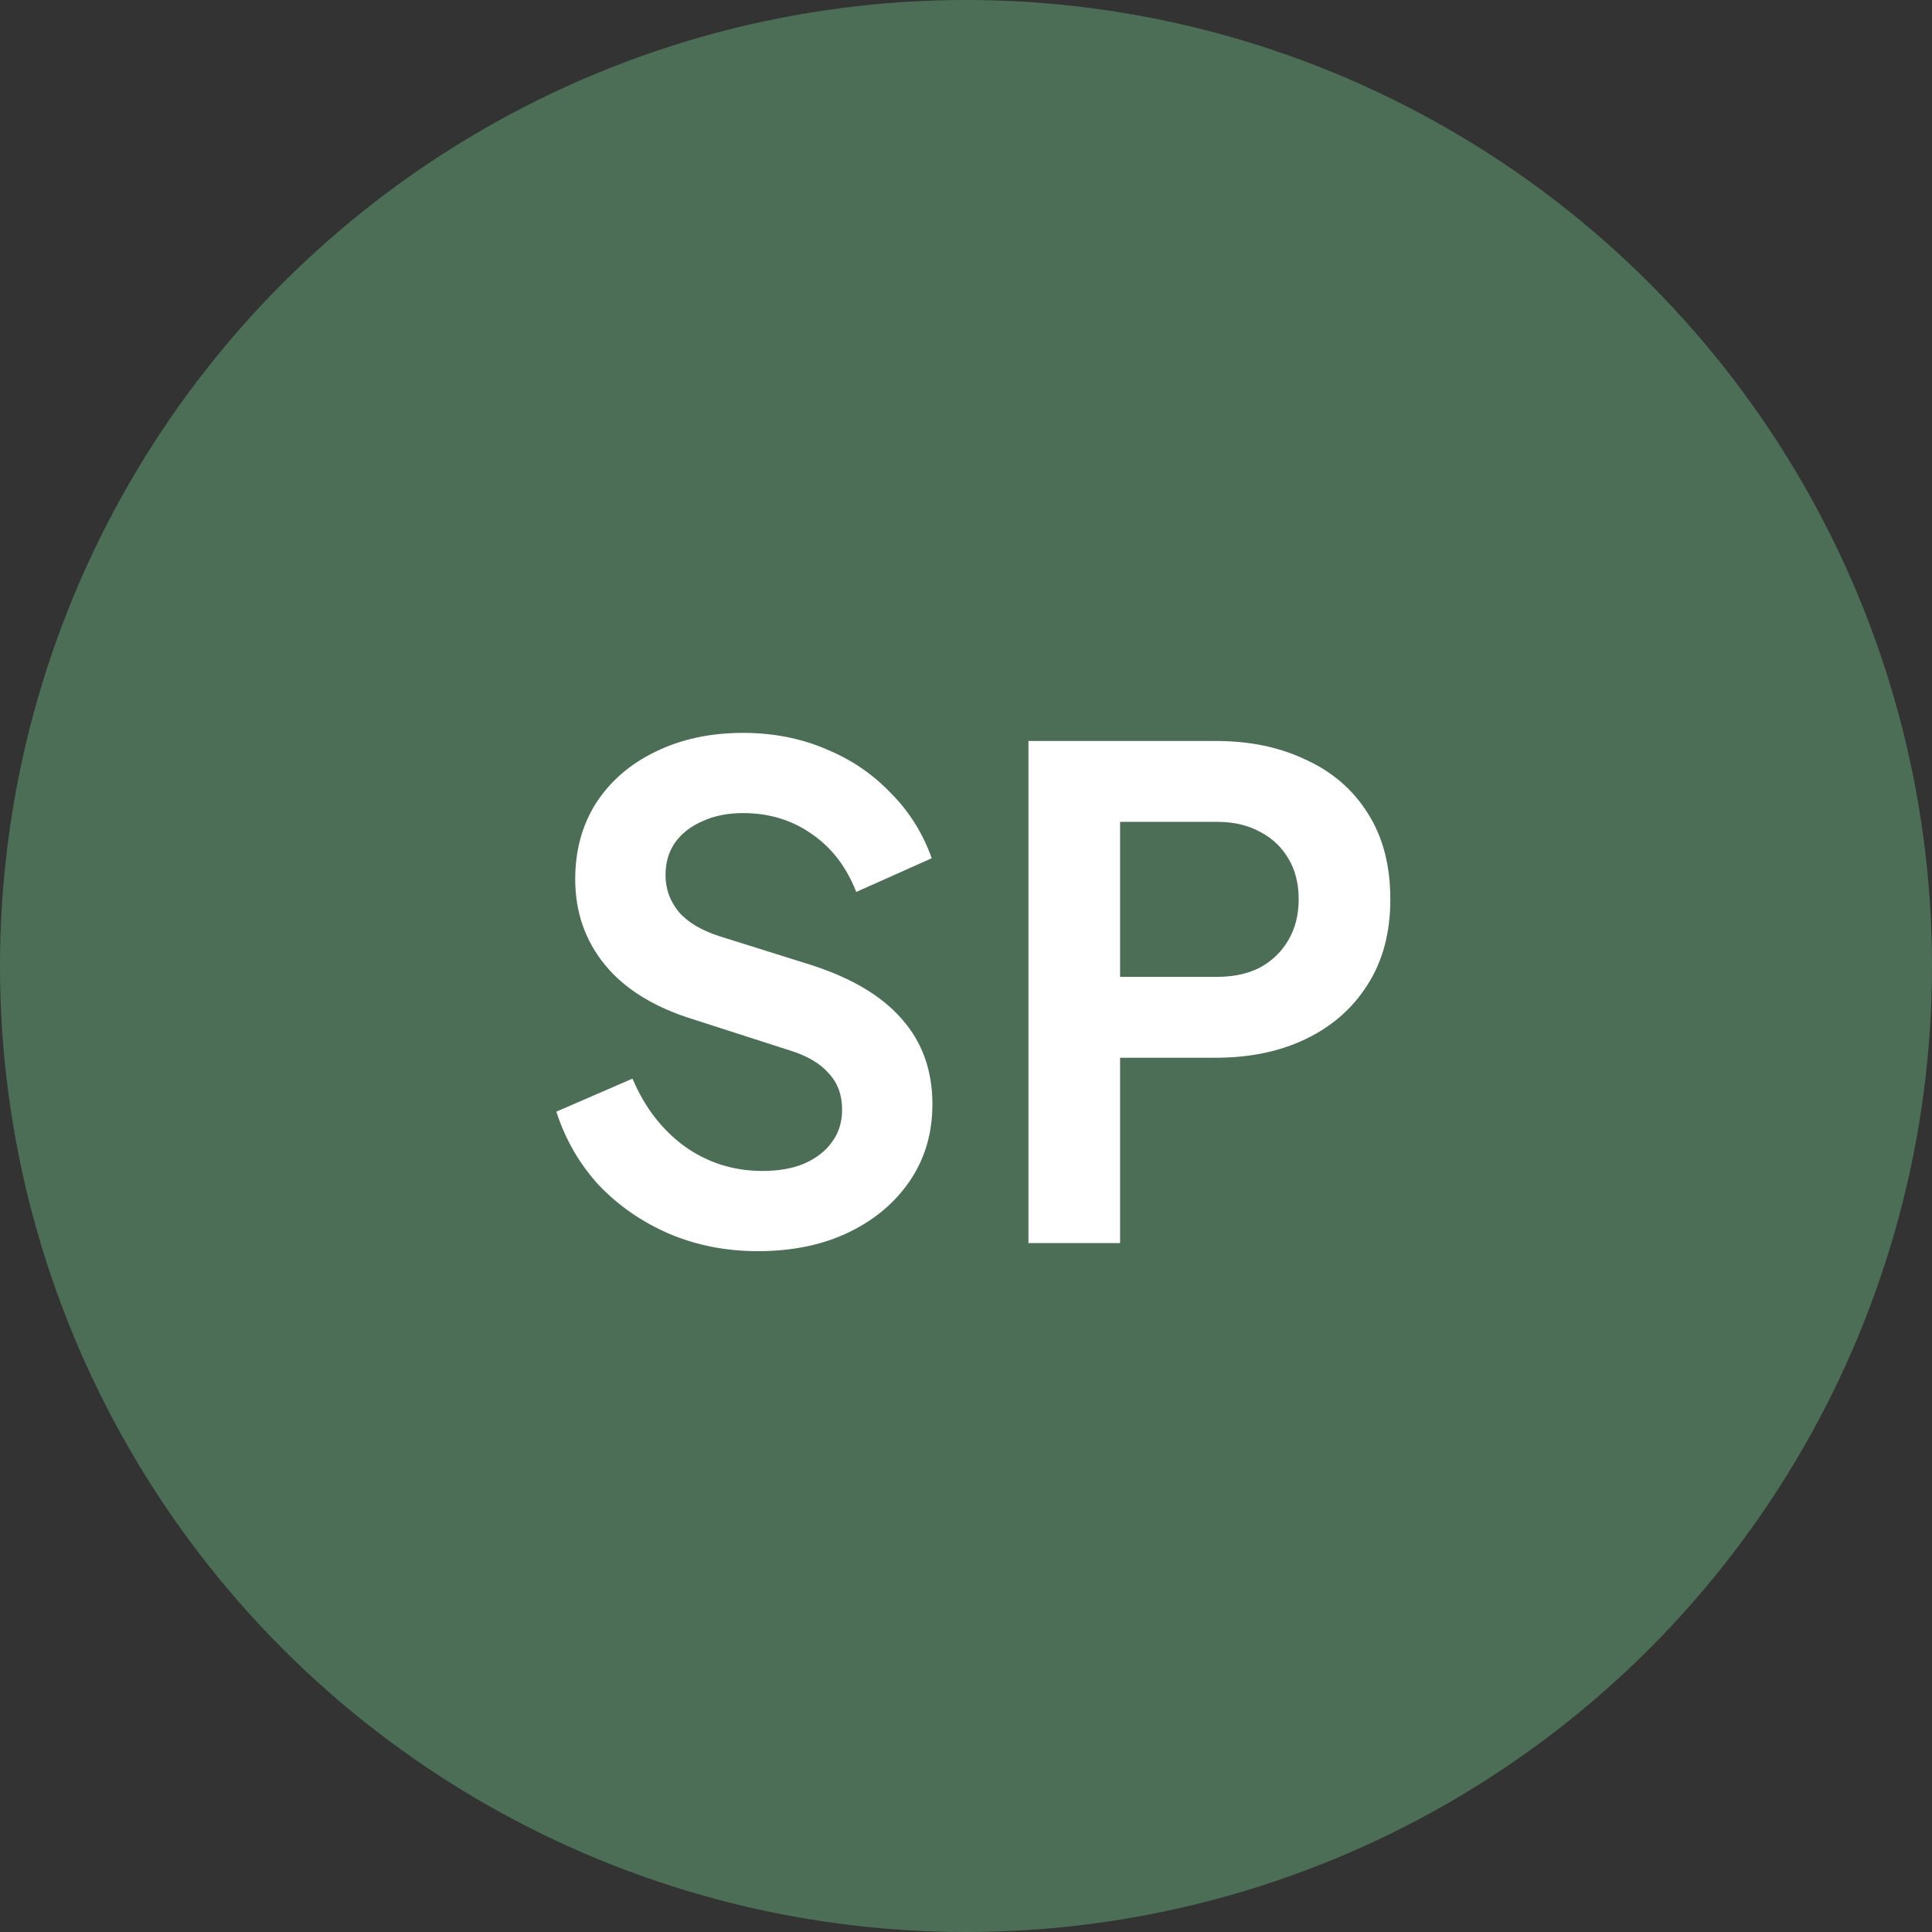
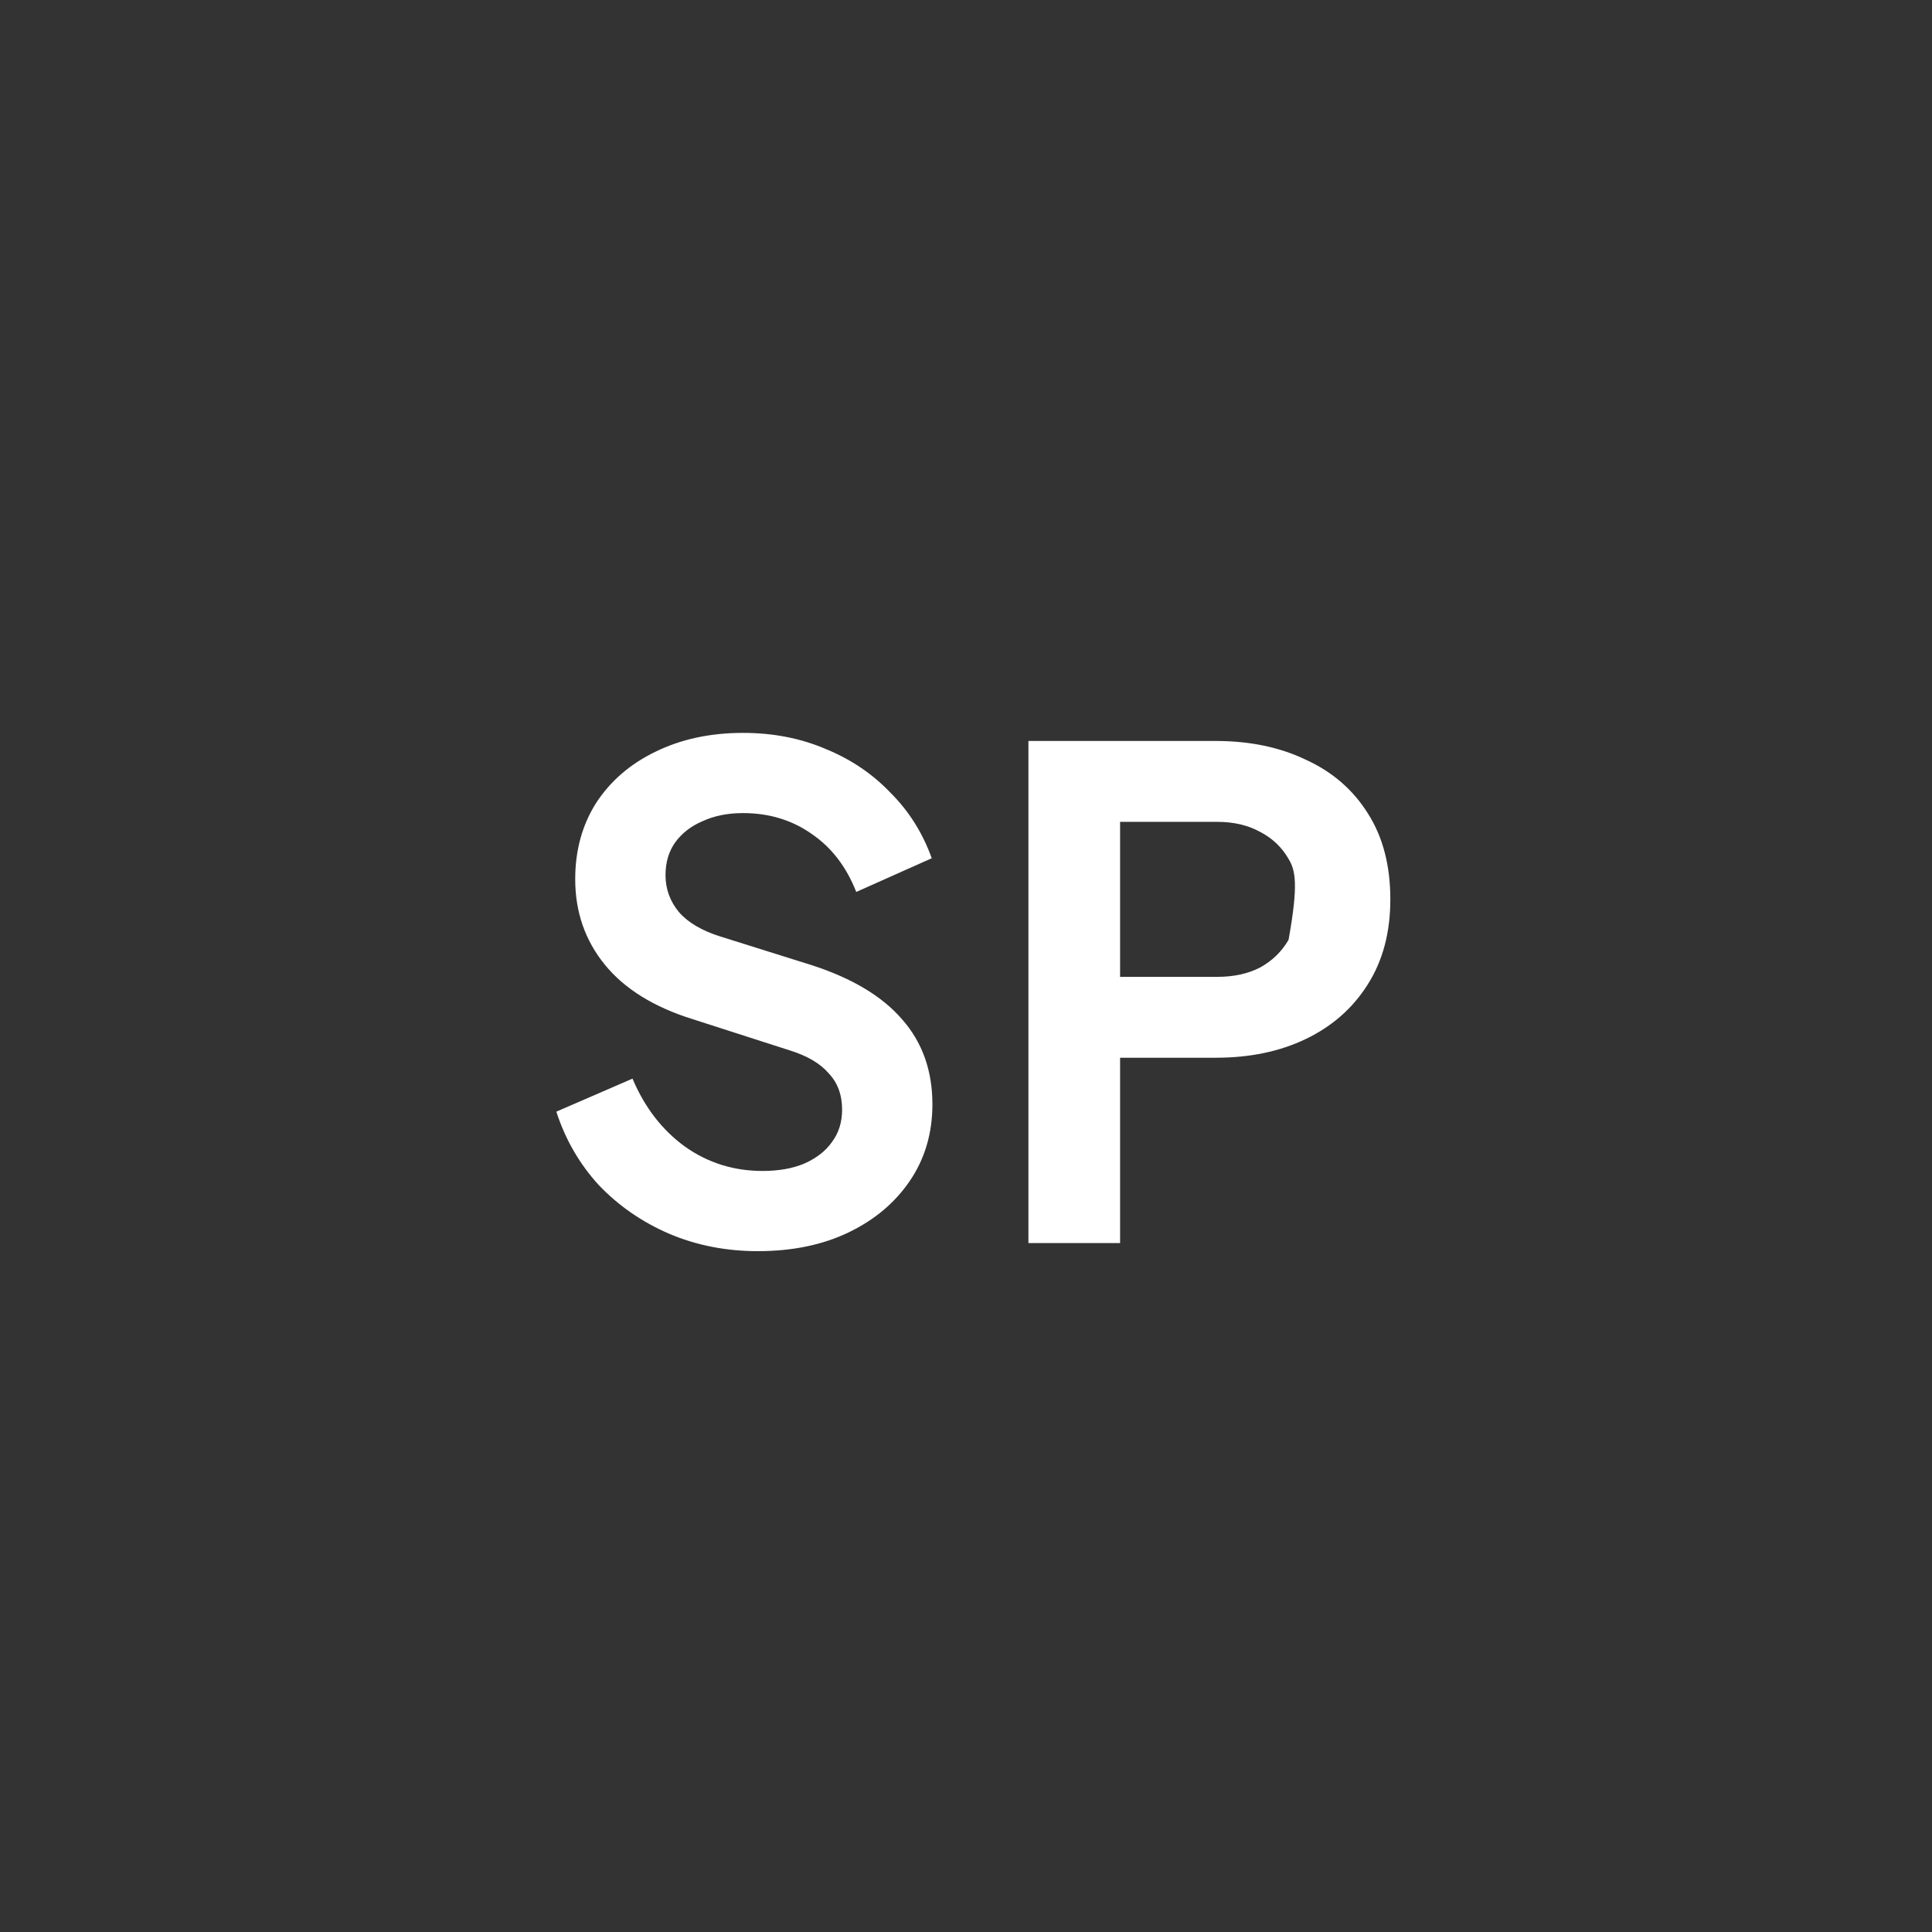
<svg xmlns="http://www.w3.org/2000/svg" width="129" height="129" viewBox="0 0 129 129" fill="none">
  <rect x="0" y="0" width="129" height="129" fill="#333333" stroke="none" />
-   <circle cx="64.5" cy="64.5" r="64.5" fill="#4C6E56" />
-   <path d="M50.602 83.54C48.472 83.54 46.492 83.15 44.662 82.37C42.862 81.59 41.302 80.51 39.982 79.13C38.692 77.72 37.747 76.085 37.147 74.225L42.232 72.02C43.042 73.94 44.212 75.455 45.742 76.565C47.272 77.645 48.997 78.185 50.917 78.185C51.997 78.185 52.927 78.02 53.707 77.69C54.517 77.33 55.132 76.85 55.552 76.25C56.002 75.65 56.227 74.93 56.227 74.09C56.227 73.1 55.927 72.29 55.327 71.66C54.757 71 53.887 70.49 52.717 70.13L46.282 68.06C43.672 67.25 41.707 66.035 40.387 64.415C39.067 62.795 38.407 60.89 38.407 58.7C38.407 56.78 38.872 55.085 39.802 53.615C40.762 52.145 42.082 51.005 43.762 50.195C45.472 49.355 47.422 48.935 49.612 48.935C51.622 48.935 53.467 49.295 55.147 50.015C56.827 50.705 58.267 51.68 59.467 52.94C60.697 54.17 61.612 55.625 62.212 57.305L57.172 59.555C56.512 57.875 55.522 56.585 54.202 55.685C52.882 54.755 51.352 54.29 49.612 54.29C48.592 54.29 47.692 54.47 46.912 54.83C46.132 55.16 45.517 55.64 45.067 56.27C44.647 56.87 44.437 57.59 44.437 58.43C44.437 59.36 44.737 60.185 45.337 60.905C45.937 61.595 46.852 62.135 48.082 62.525L54.247 64.46C56.917 65.33 58.912 66.53 60.232 68.06C61.582 69.59 62.257 71.48 62.257 73.73C62.257 75.65 61.762 77.345 60.772 78.815C59.782 80.285 58.417 81.44 56.677 82.28C54.937 83.12 52.912 83.54 50.602 83.54ZM68.668 83V49.475H81.178C83.458 49.475 85.468 49.895 87.208 50.735C88.978 51.545 90.358 52.745 91.348 54.335C92.338 55.895 92.833 57.8 92.833 60.05C92.833 62.27 92.323 64.175 91.303 65.765C90.313 67.325 88.948 68.525 87.208 69.365C85.468 70.205 83.458 70.625 81.178 70.625H74.788V83H68.668ZM74.788 65.225H81.268C82.378 65.225 83.338 65.015 84.148 64.595C84.958 64.145 85.588 63.53 86.038 62.75C86.488 61.97 86.713 61.07 86.713 60.05C86.713 59 86.488 58.1 86.038 57.35C85.588 56.57 84.958 55.97 84.148 55.55C83.338 55.1 82.378 54.875 81.268 54.875H74.788V65.225Z" fill="white" />
+   <path d="M50.602 83.54C48.472 83.54 46.492 83.15 44.662 82.37C42.862 81.59 41.302 80.51 39.982 79.13C38.692 77.72 37.747 76.085 37.147 74.225L42.232 72.02C43.042 73.94 44.212 75.455 45.742 76.565C47.272 77.645 48.997 78.185 50.917 78.185C51.997 78.185 52.927 78.02 53.707 77.69C54.517 77.33 55.132 76.85 55.552 76.25C56.002 75.65 56.227 74.93 56.227 74.09C56.227 73.1 55.927 72.29 55.327 71.66C54.757 71 53.887 70.49 52.717 70.13L46.282 68.06C43.672 67.25 41.707 66.035 40.387 64.415C39.067 62.795 38.407 60.89 38.407 58.7C38.407 56.78 38.872 55.085 39.802 53.615C40.762 52.145 42.082 51.005 43.762 50.195C45.472 49.355 47.422 48.935 49.612 48.935C51.622 48.935 53.467 49.295 55.147 50.015C56.827 50.705 58.267 51.68 59.467 52.94C60.697 54.17 61.612 55.625 62.212 57.305L57.172 59.555C56.512 57.875 55.522 56.585 54.202 55.685C52.882 54.755 51.352 54.29 49.612 54.29C48.592 54.29 47.692 54.47 46.912 54.83C46.132 55.16 45.517 55.64 45.067 56.27C44.647 56.87 44.437 57.59 44.437 58.43C44.437 59.36 44.737 60.185 45.337 60.905C45.937 61.595 46.852 62.135 48.082 62.525L54.247 64.46C56.917 65.33 58.912 66.53 60.232 68.06C61.582 69.59 62.257 71.48 62.257 73.73C62.257 75.65 61.762 77.345 60.772 78.815C59.782 80.285 58.417 81.44 56.677 82.28C54.937 83.12 52.912 83.54 50.602 83.54ZM68.668 83V49.475H81.178C83.458 49.475 85.468 49.895 87.208 50.735C88.978 51.545 90.358 52.745 91.348 54.335C92.338 55.895 92.833 57.8 92.833 60.05C92.833 62.27 92.323 64.175 91.303 65.765C90.313 67.325 88.948 68.525 87.208 69.365C85.468 70.205 83.458 70.625 81.178 70.625H74.788V83H68.668ZM74.788 65.225H81.268C82.378 65.225 83.338 65.015 84.148 64.595C84.958 64.145 85.588 63.53 86.038 62.75C86.713 59 86.488 58.1 86.038 57.35C85.588 56.57 84.958 55.97 84.148 55.55C83.338 55.1 82.378 54.875 81.268 54.875H74.788V65.225Z" fill="white" />
</svg>